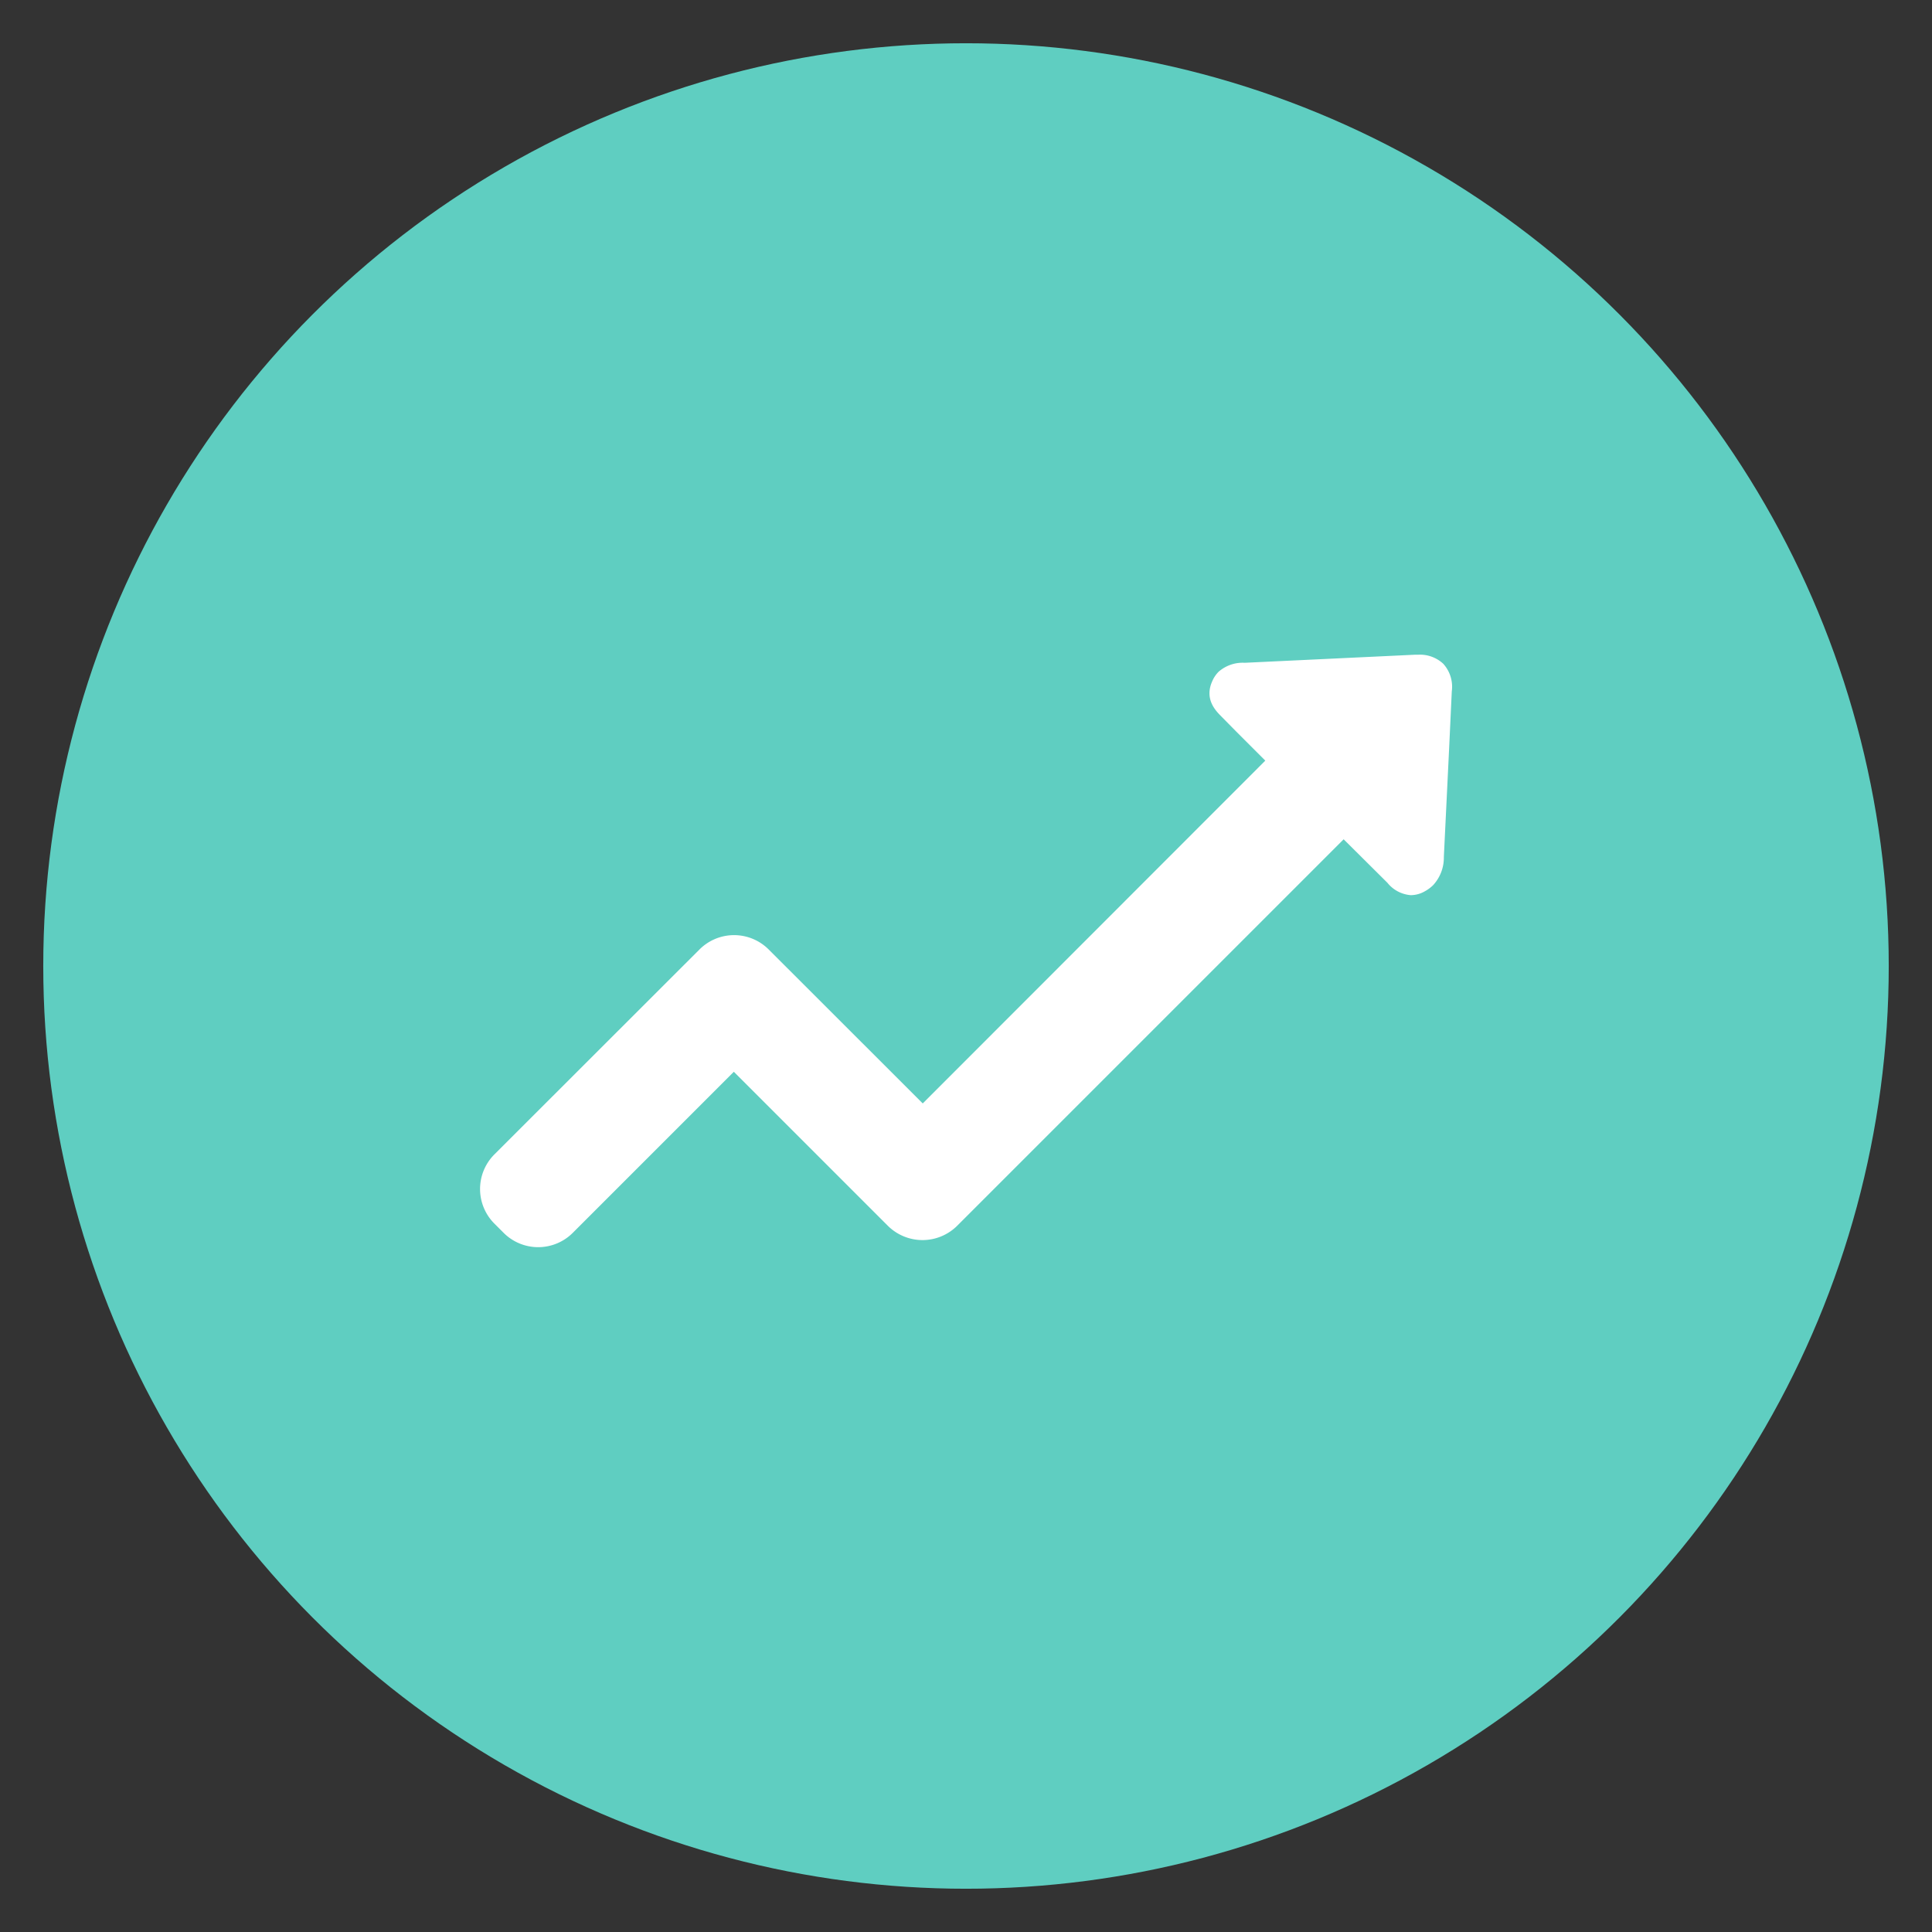
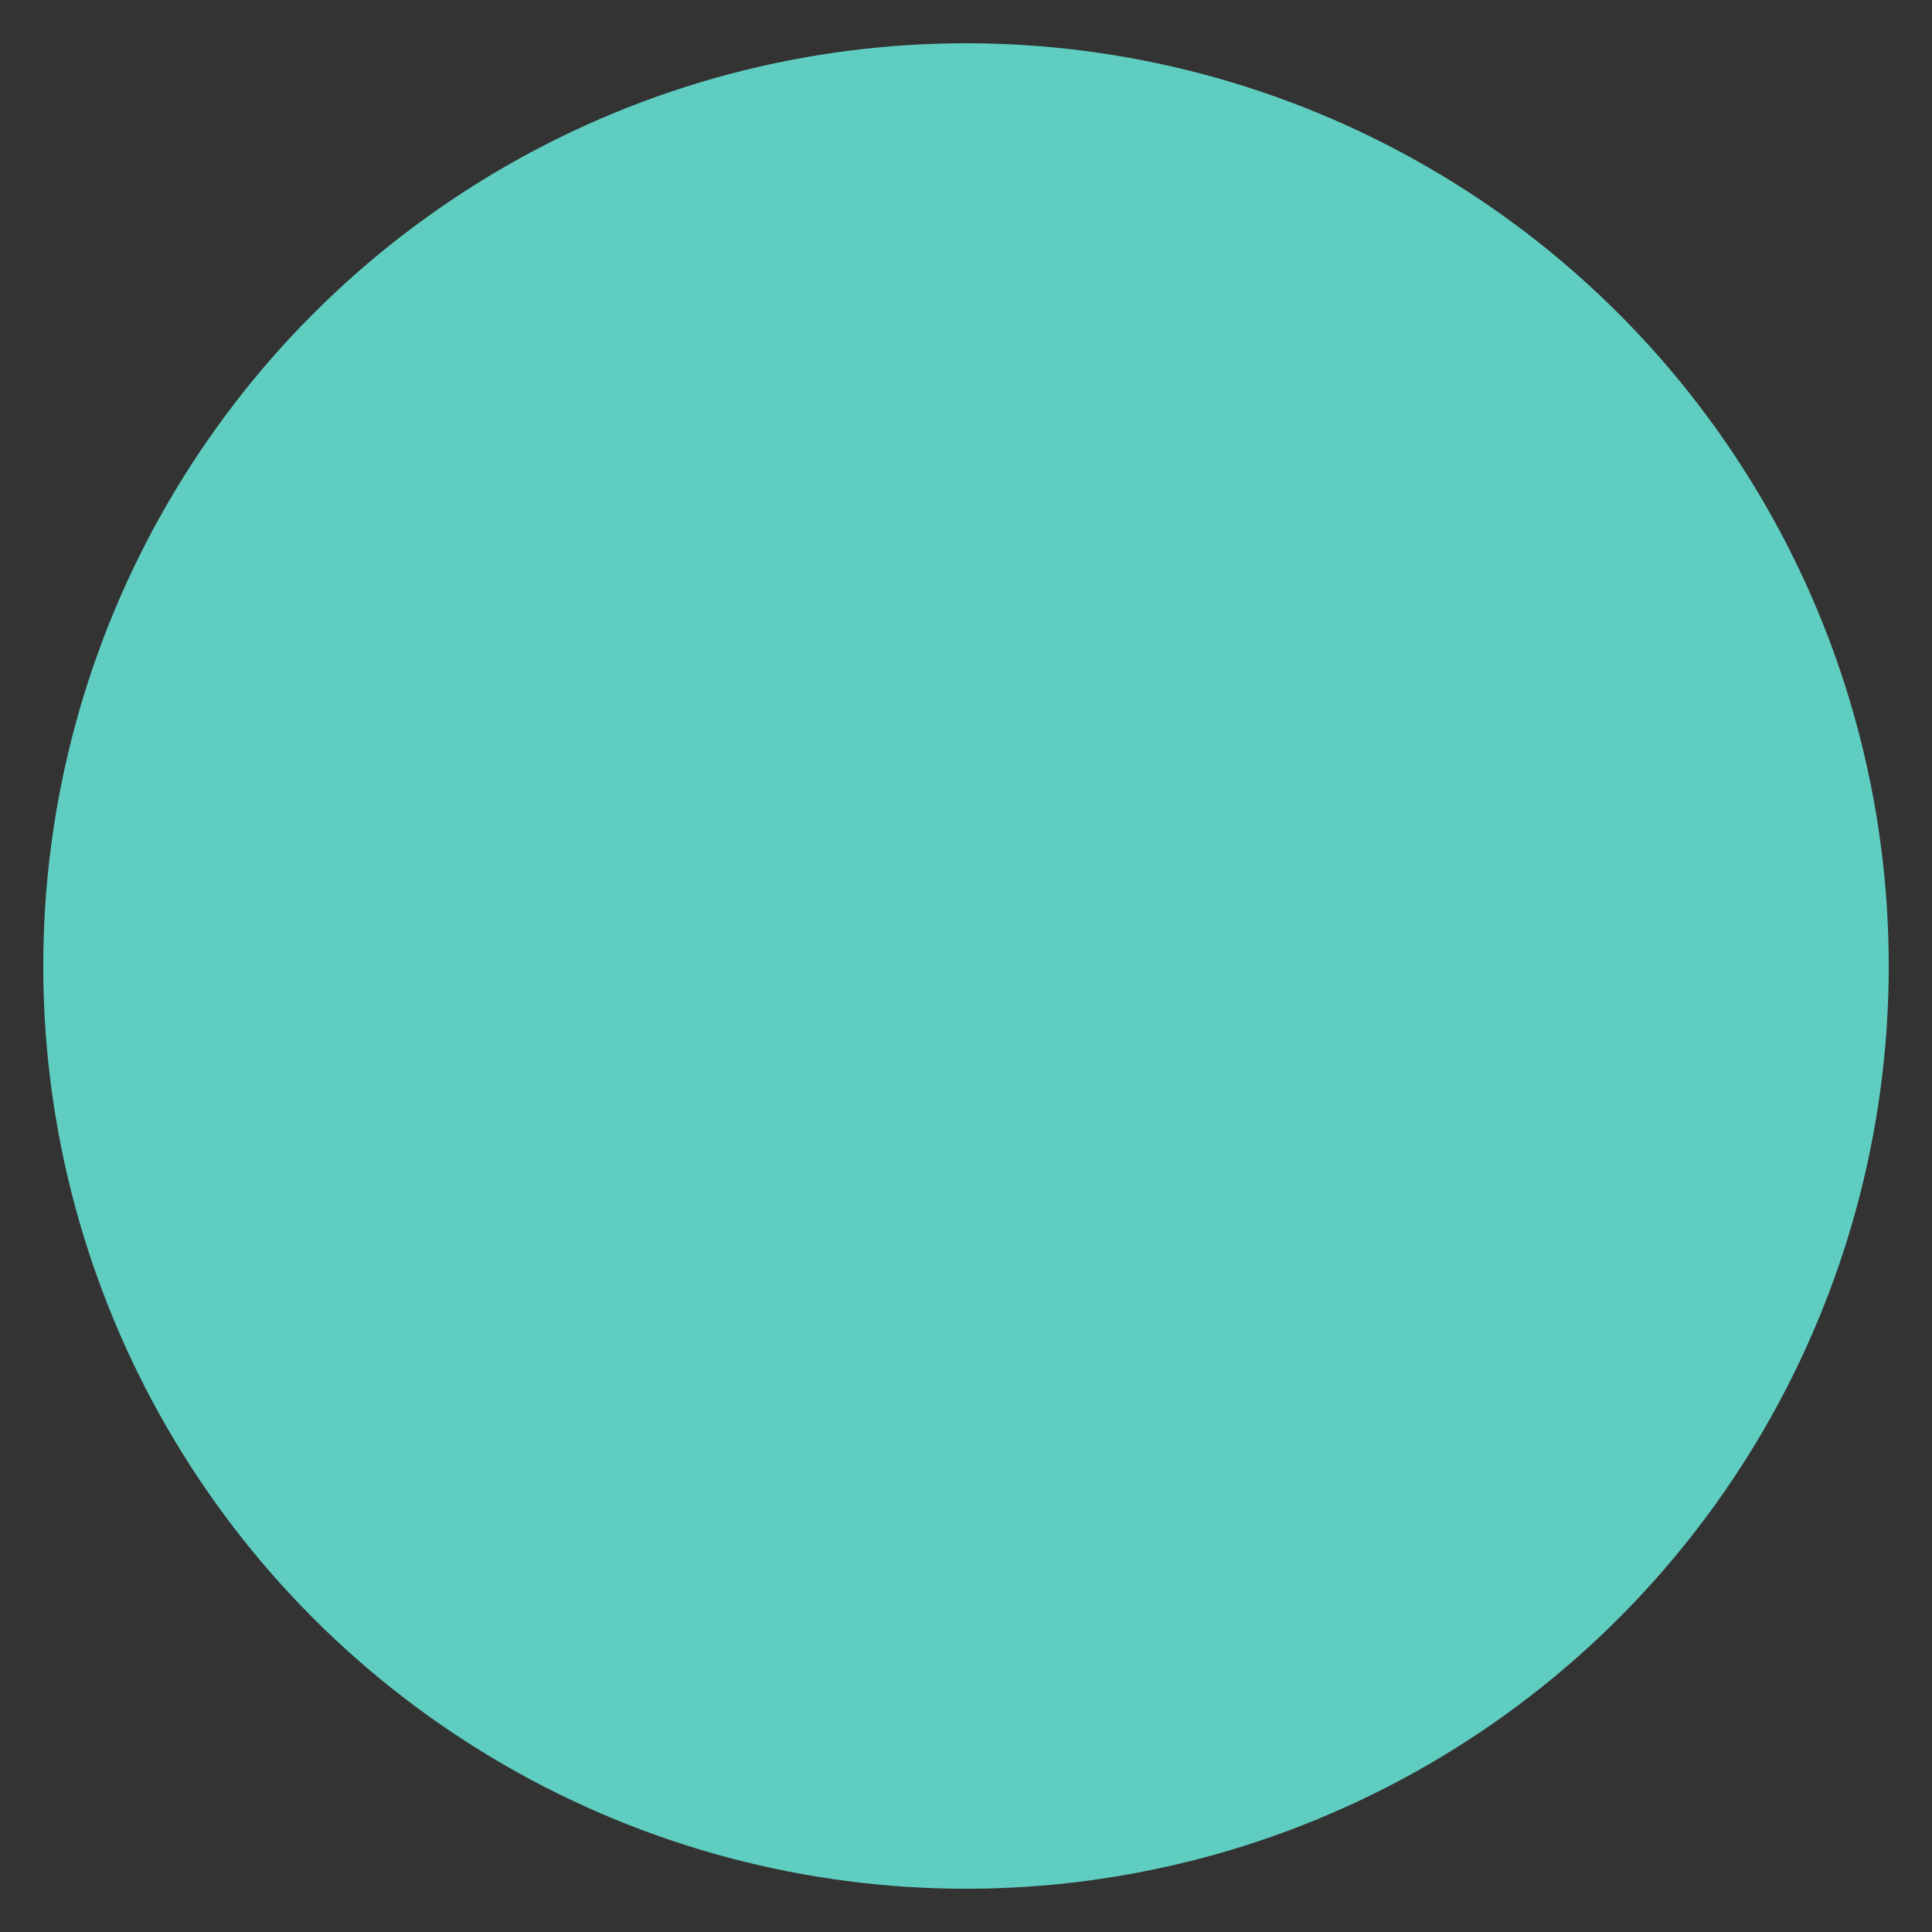
<svg xmlns="http://www.w3.org/2000/svg" viewBox="0 0 360 360">
  <rect x="0" y="0" width="360" height="360" fill="#333333" stroke="none" />
  <circle cx="180" cy="180" r="171.94" fill="#5fcec1" />
-   <path d="M269 123.75a6.35 6.35 0 0 0-4.8-1.75h-.6l-31.66 1.5a6.82 6.82 0 0 0-4.87 1.67 5.56 5.56 0 0 0-1.16 1.71c-1.56 3.4.64 5.58 1.68 6.63l2.64 2.68 5.54 5.54-63.83 63.88-28.7-28.68a9.11 9.11 0 0 0-12.91 0l-38.2 38.17a9.12 9.12 0 0 0 0 12.91l1.7 1.7a9.11 9.11 0 0 0 12.91 0l30-30 28.68 28.68a9.16 9.16 0 0 0 12.95 0l72-72 8.15 8.1a6.18 6.18 0 0 0 4.35 2.31 5.32 5.32 0 0 0 2.61-.71 7 7 0 0 0 1.56-1.15 7.55 7.55 0 0 0 2-5.25l1-20.57.48-10.3a6.37 6.37 0 0 0-1.53-5.07z" fill="#fff" />
</svg>